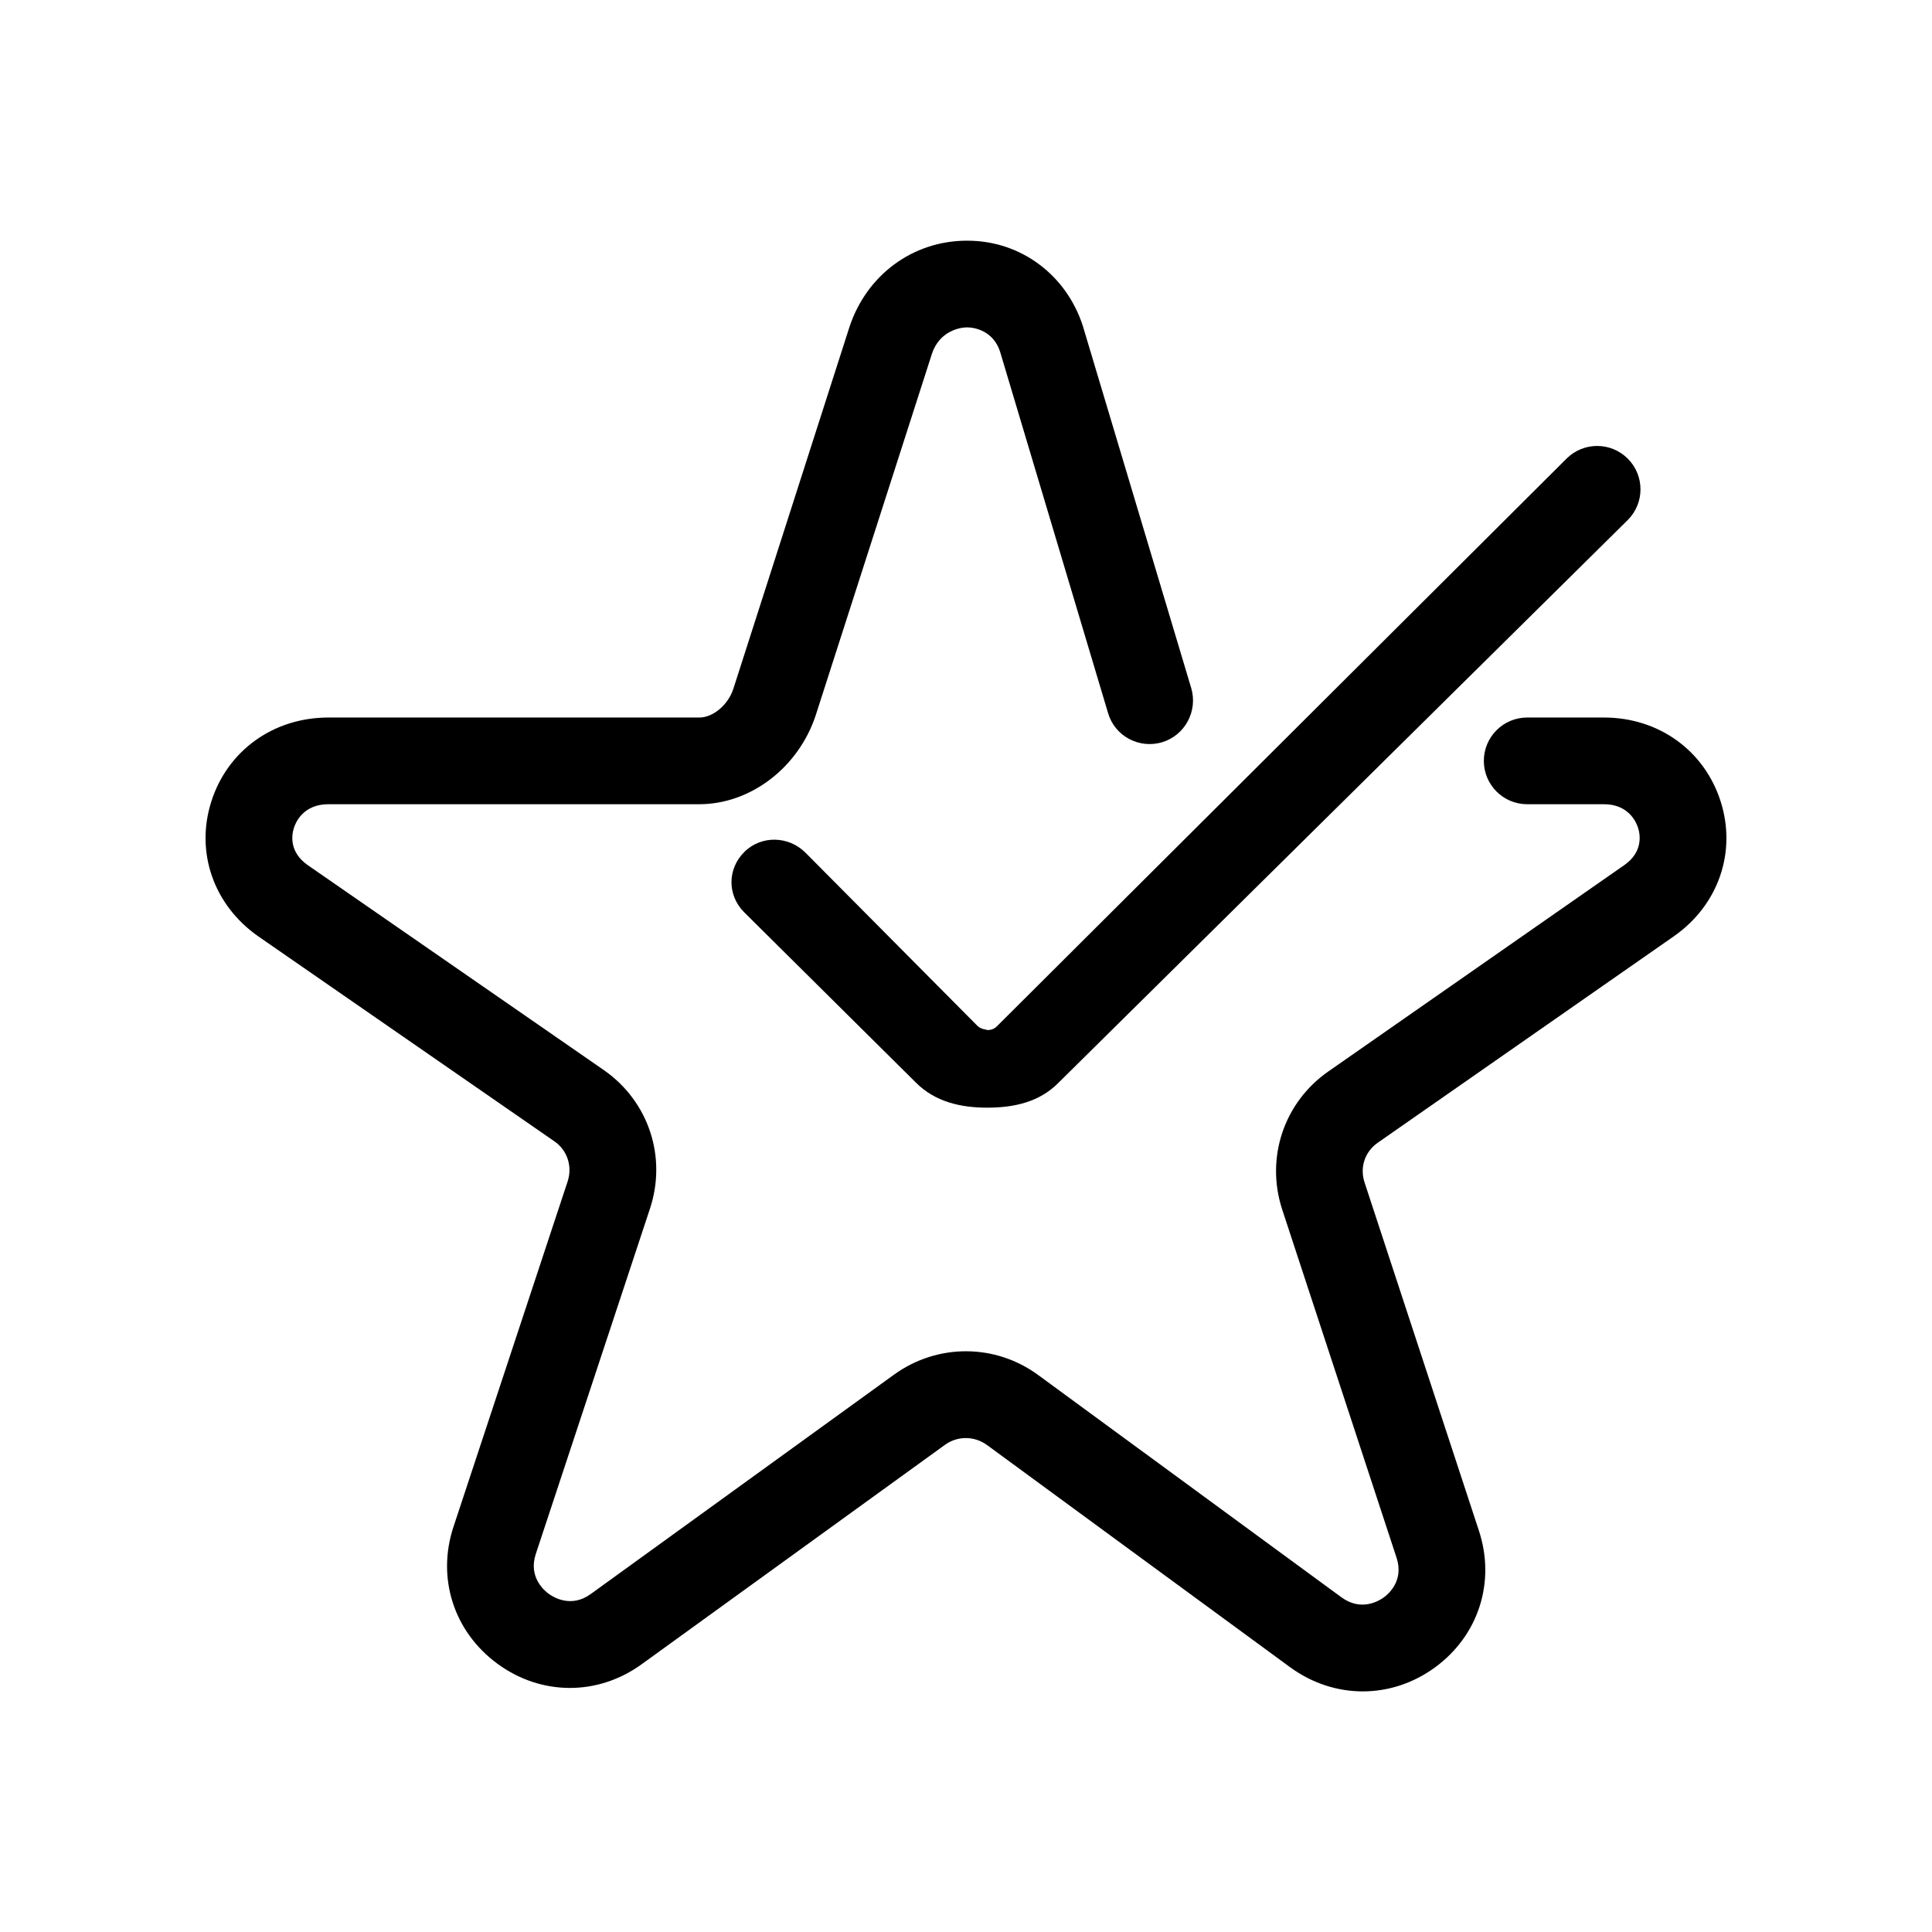
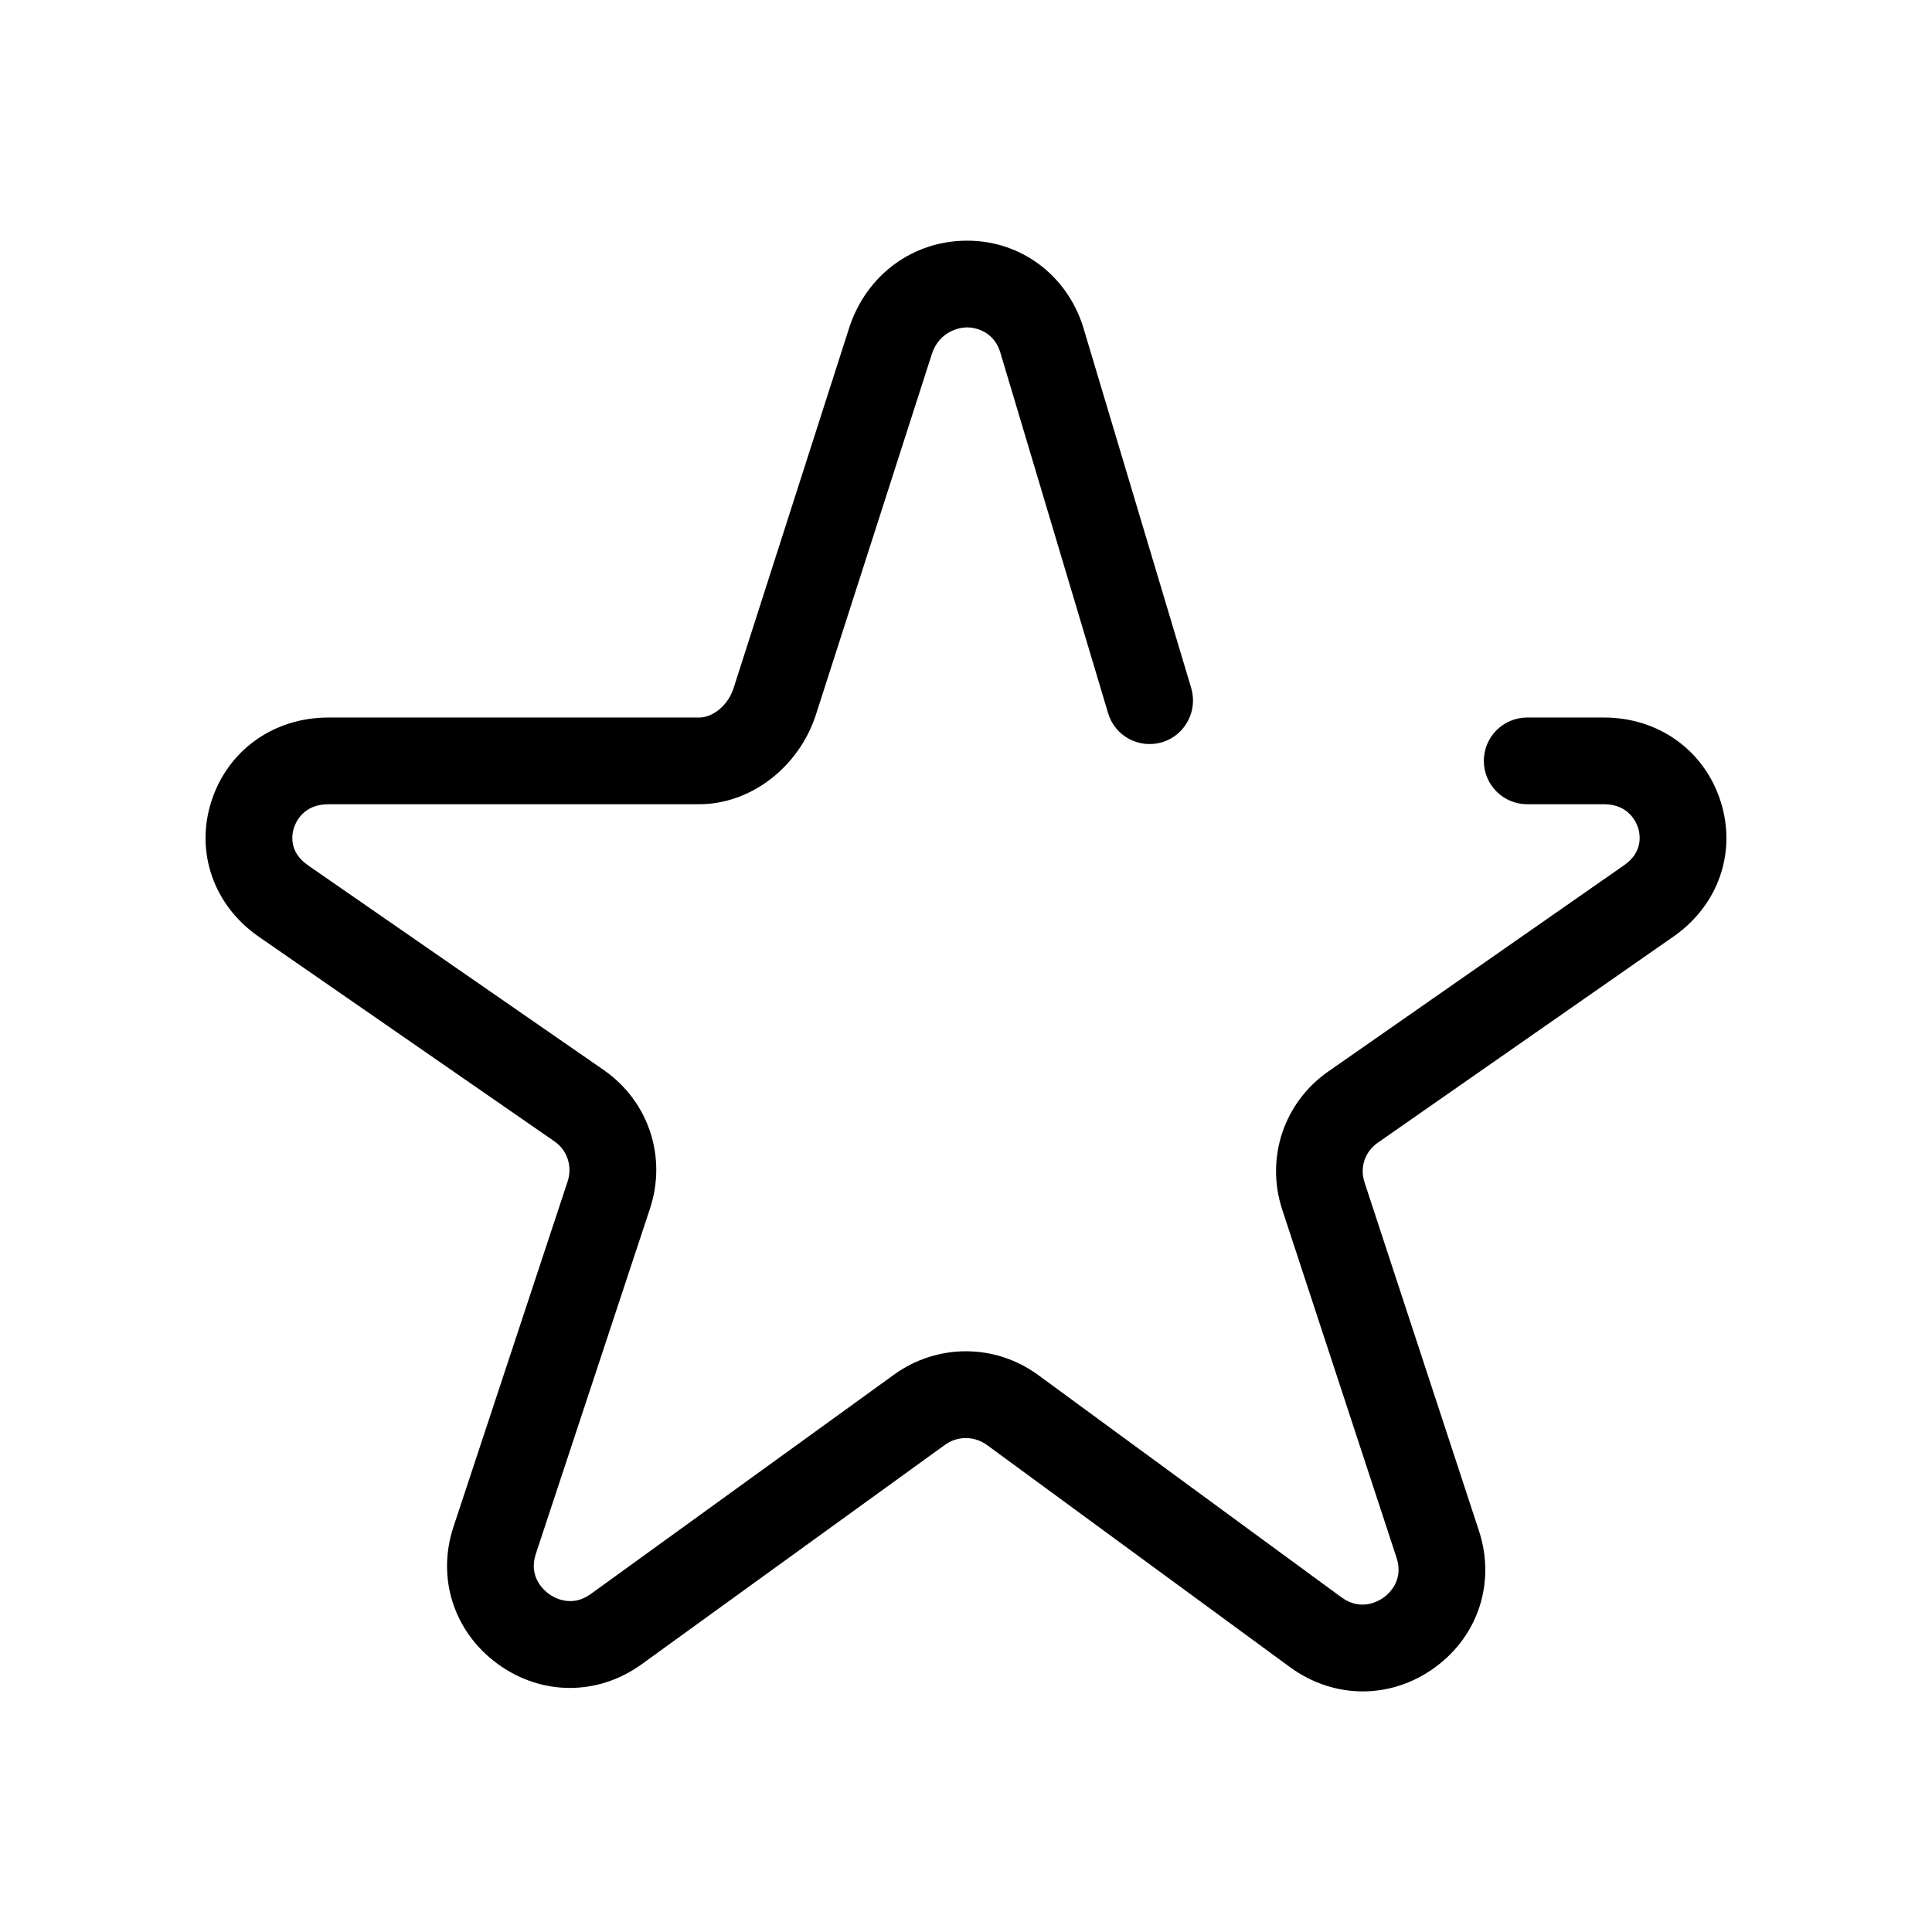
<svg xmlns="http://www.w3.org/2000/svg" fill="#000000" width="800px" height="800px" version="1.1" viewBox="144 144 512 512">
  <g>
-     <path d="m405.69 416.98c-0.383-0.191-1.715-0.172-2.676-1.137l-45.535-45.852c-4.481-4.5-11.754-4.676-16.242-0.195-4.5 4.481-4.519 11.441-0.047 15.941l45.551 45.18c5.039 5.039 11.73 6.625 18.844 6.625h0.105c7.09 0 13.742-1.512 18.711-6.492l150.97-149.24c4.492-4.481 4.504-11.75 0.02-16.246-4.481-4.5-11.742-4.504-16.242-0.023l-150.98 150.46c-0.867 0.875-1.918 0.977-2.481 0.977z" />
    <path d="m405.57 526.95 80.398 58.938c5.836 4.231 12.508 6.348 19.184 6.348 6.676 0 13.34-2.121 19.148-6.363 11.539-8.438 16.102-22.66 11.621-36.238l-30.324-92.355c-1.27-3.961 0.117-8.066 3.523-10.445l78.555-54.77c11.723-8.246 16.57-22.238 12.332-35.621-4.289-13.543-16.43-22.293-30.934-22.293h-20.352c-6.344 0-11.488 5.141-11.488 11.488 0 6.348 5.144 11.488 11.488 11.488h20.348c6.539 0 8.566 4.781 9.035 6.246 0.574 1.793 1.355 6.375-3.613 9.859l-78.539 54.762c-11.664 8.168-16.582 22.762-12.211 36.371l30.359 92.445c1.984 6.027-2.066 9.559-3.356 10.5-1.316 0.969-6.016 3.805-11.238 0l-80.34-58.887c-11.375-8.379-26.707-8.422-38.168-0.18l-80.465 58.203c-5.148 3.723-9.812 0.875-11.117-0.066-1.316-0.969-5.422-4.543-3.422-10.57l30.234-91.445c4.559-13.707-0.301-28.449-12.137-36.734l-78.555-54.375c-4.996-3.512-4.219-8.055-3.648-9.848 0.457-1.48 2.504-6.281 9.133-6.281h98.277c13.699 0 26.41-9.836 30.918-23.699l30.754-95.668c2.055-6.184 7.609-7.004 9.301-7.004h0.02c2.031 0 6.941 0.934 8.727 6.398l28.652 95.879c1.824 6.09 8.23 9.473 14.305 7.668 6.074-1.828 9.527-8.305 7.703-14.383l-28.73-95.996c-4.383-13.461-16.398-22.539-30.598-22.539h-0.098c-14.379 0-26.574 9.117-31.129 22.844l-30.77 95.891c-1.391 4.289-5.371 7.637-9.059 7.637l-98.27-0.004c-14.57 0-26.754 8.762-31.043 22.324-4.231 13.371 0.613 27.34 12.41 35.629l78.578 54.391c3.394 2.379 4.781 6.629 3.449 10.637l-30.234 91.465c-4.504 13.574 0.07 27.836 11.652 36.316 11.586 8.496 26.57 8.539 38.172 0.156l80.445-58.191c3.324-2.394 7.793-2.367 11.113 0.074z" />
  </g>
</svg>